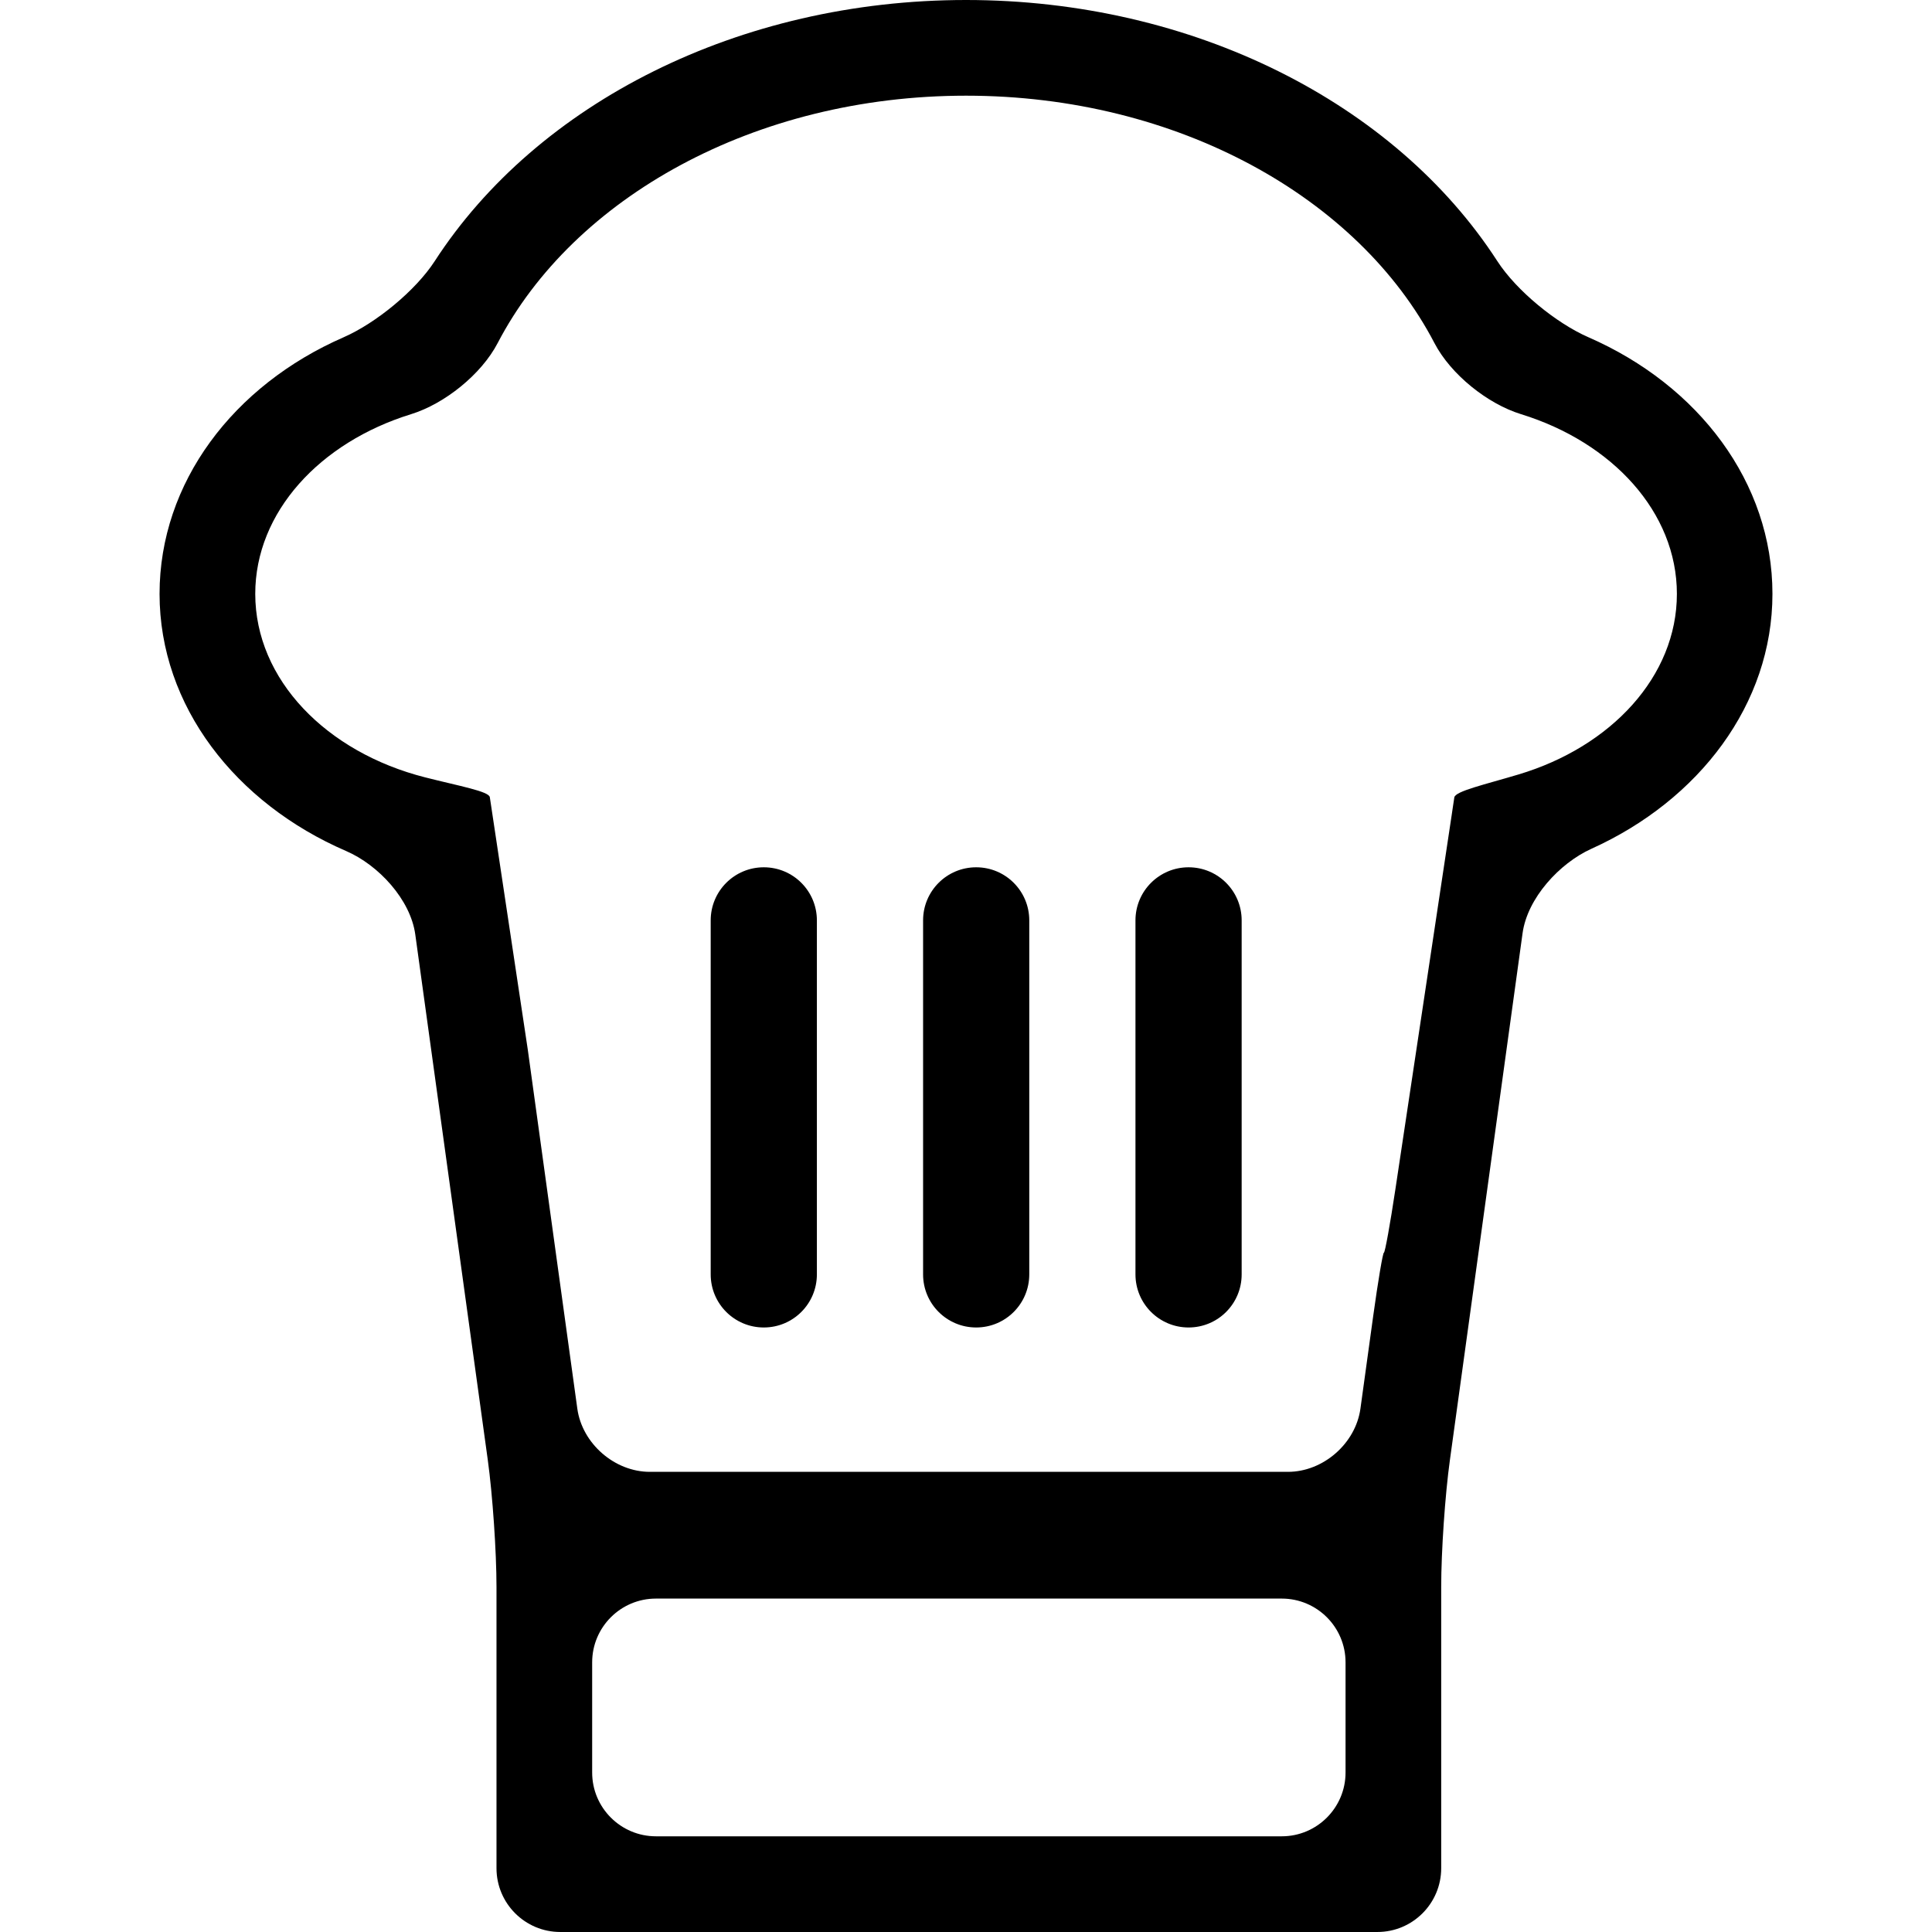
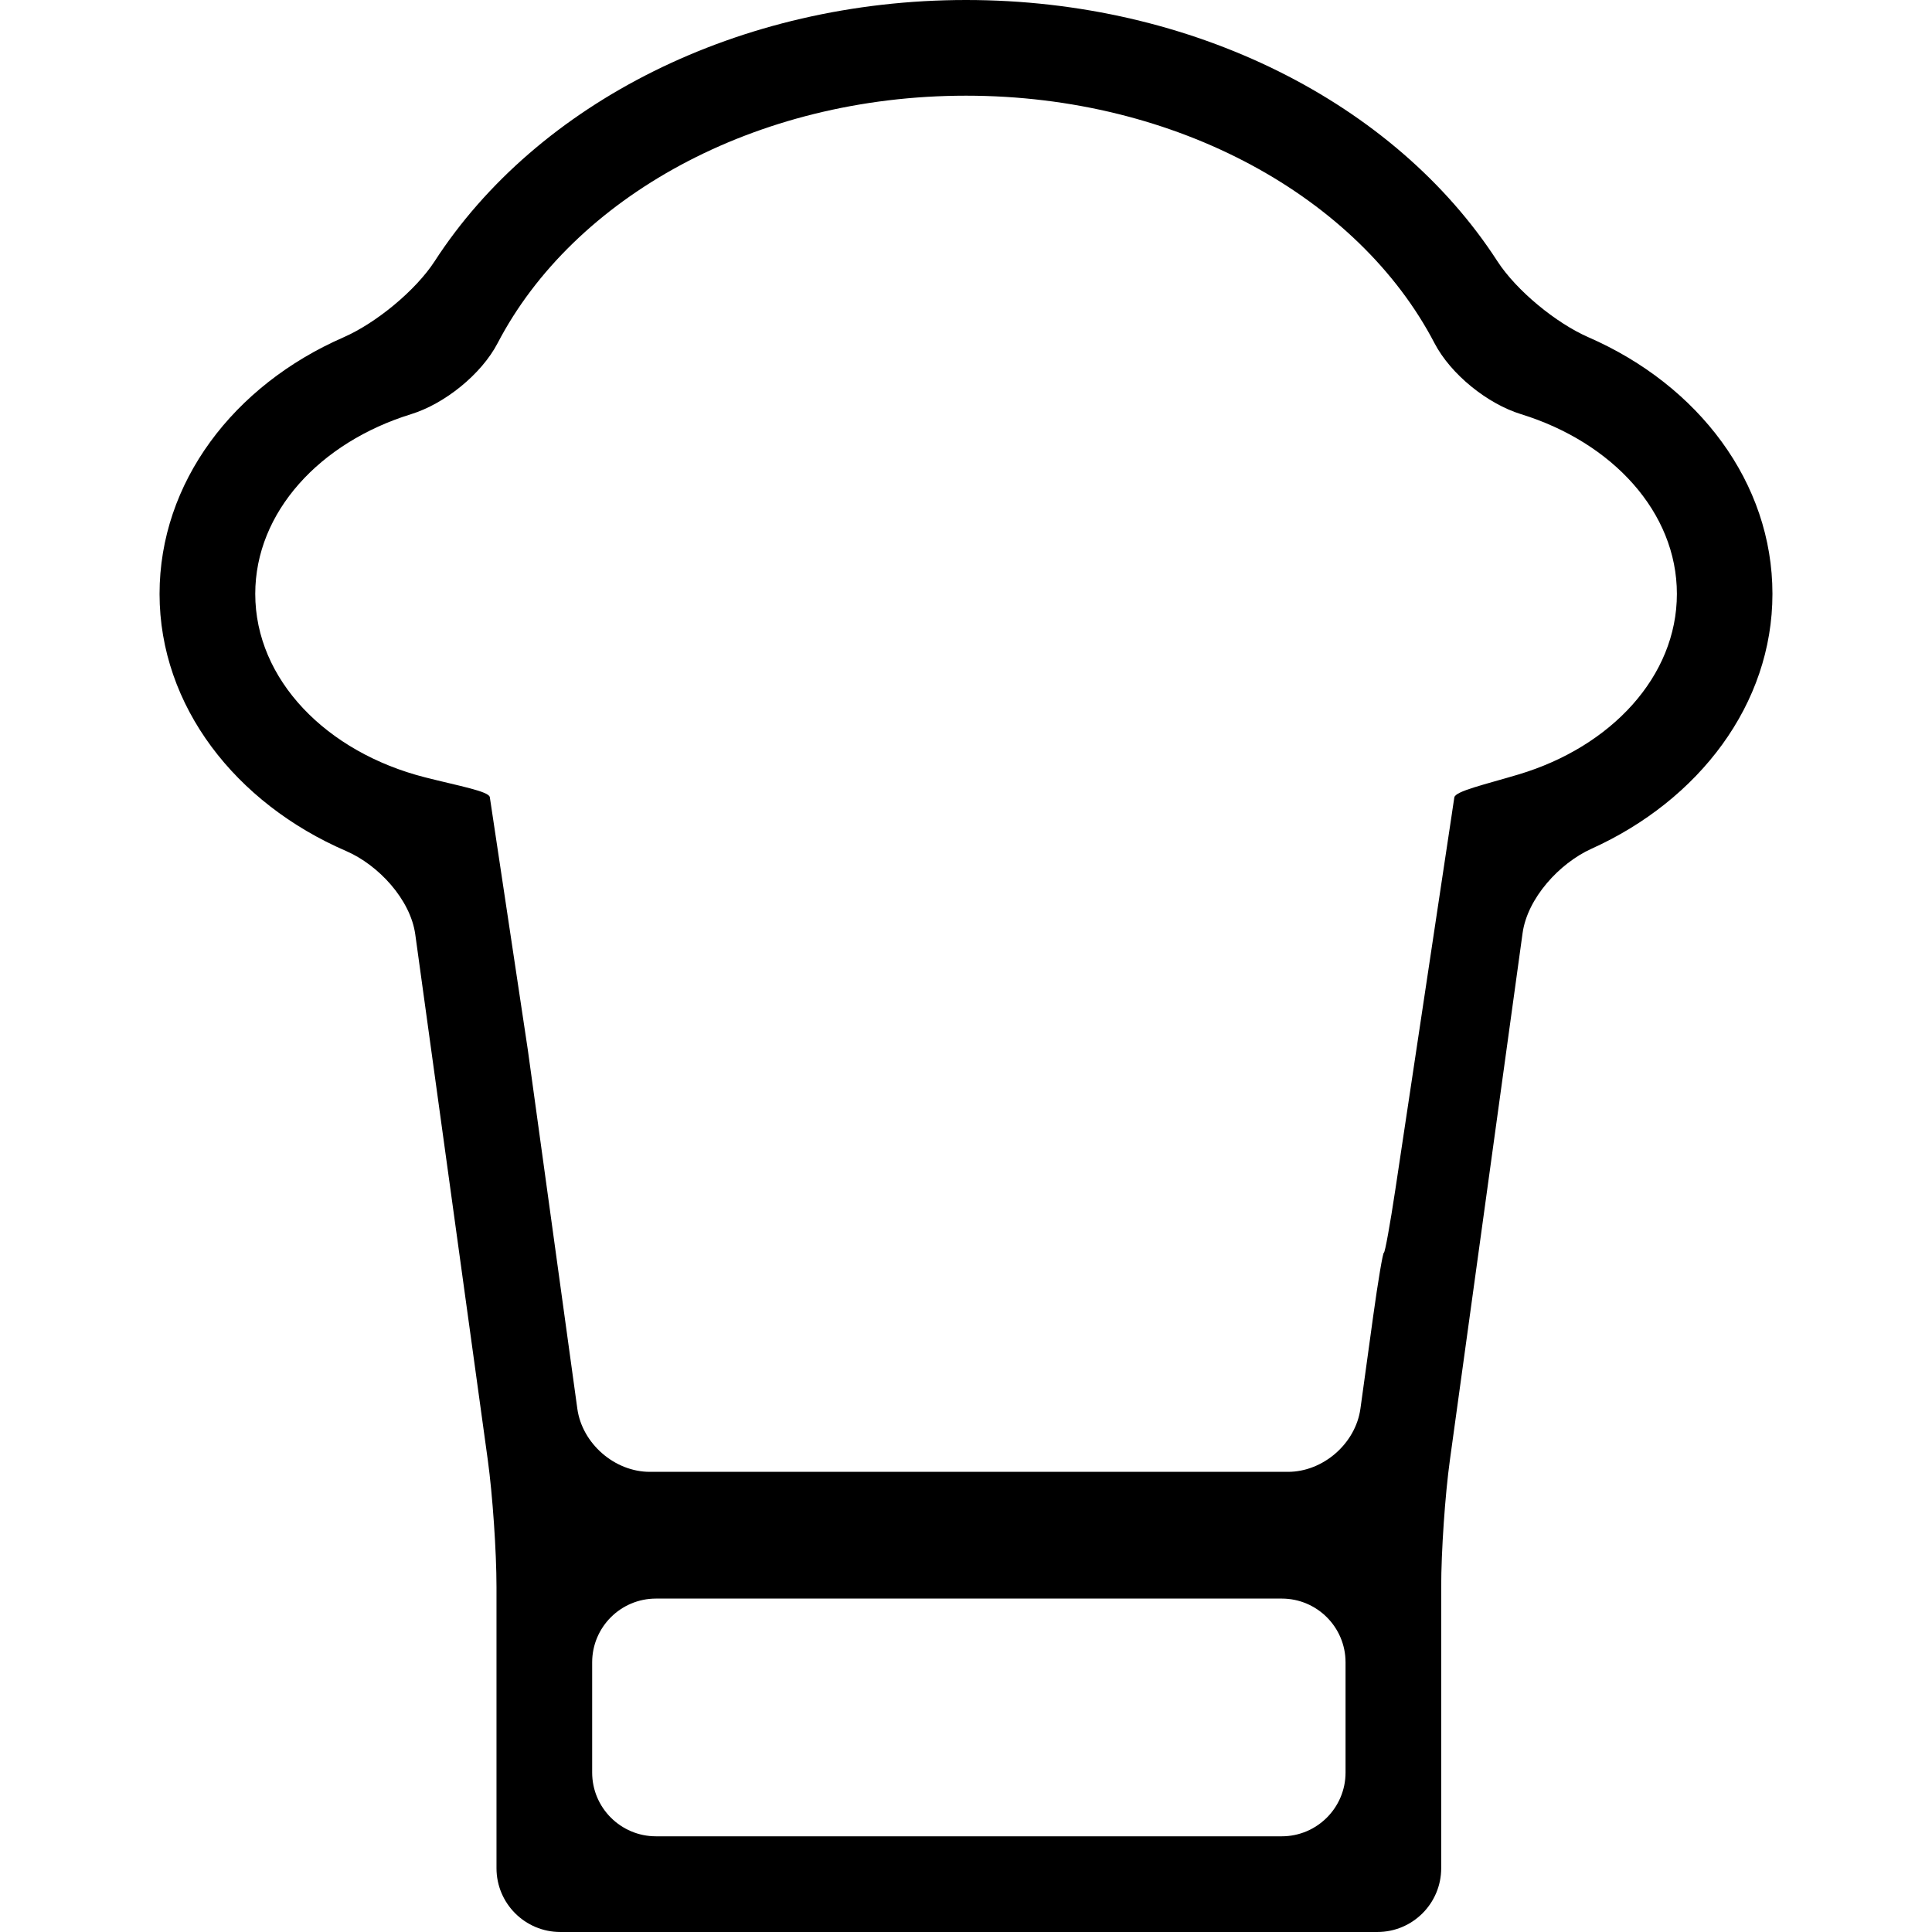
<svg xmlns="http://www.w3.org/2000/svg" fill="#000000" version="1.1" id="Capa_1" width="800px" height="800px" viewBox="0 0 260.829 260.829" xml:space="preserve">
  <g>
    <g>
      <path d="M46.732,114.894c4.368,1.888,8.683,6.548,9.332,11.259l9.789,70.942c0.649,4.709,1.176,12.386,1.176,17.142v37.98    c0,4.752,3.855,8.611,8.611,8.611h110.313c4.761,0,8.615-3.859,8.615-8.611v-37.98c0-4.756,0.522-12.433,1.177-17.142l9.81-71.115    c0.649-4.711,4.957-9.427,9.288-11.388c14.533-6.562,24.445-19.522,24.445-34.415c0-15.021-9.95-28.142-24.838-34.644    c-4.359-1.902-9.722-6.289-12.307-10.284C188.333,13.903,161.059,0,130.422,0C99.785,0,72.515,13.903,58.689,35.255    c-2.585,3.99-7.953,8.377-12.312,10.284C31.496,52.04,21.541,65.157,21.541,80.183C21.546,95.318,31.802,108.446,46.732,114.894z     M181.655,239.3c0,4.751-3.86,8.61-8.611,8.61H88.558c-4.755,0-8.613-3.859-8.613-8.61v-14.874c0-4.756,3.857-8.61,8.613-8.61    h84.486c4.751,0,8.611,3.854,8.611,8.61V239.3z M55.497,55.916c4.543-1.405,9.491-5.381,11.689-9.598    c10.209-19.59,34.648-33.4,63.236-33.4s53.029,13.81,63.236,33.4c2.198,4.221,7.146,8.198,11.691,9.598    c12.316,3.804,21.039,13.227,21.039,24.262c0,11.136-8.877,20.636-21.366,24.374c-4.555,1.363-8.55,2.257-8.681,3.102l-0.233,1.54    l-0.103,0.707l-1.386,9.203l-6.24,41.49c-0.709,4.705-1.4,8.518-1.545,8.518s-0.788,3.822-1.441,8.531l-1.728,12.531    c-0.653,4.714-5.031,8.531-9.786,8.531h-86.15c-4.753,0-9.136-3.817-9.787-8.531l-6.686-48.463l-3.393-22.563l-1.391-9.248    l-0.124-0.826c0,0-0.1-0.651-0.219-1.449c-0.121-0.798-4.116-1.505-8.727-2.677c-13.311-3.379-22.941-13.18-22.941-24.775    C34.462,69.147,43.18,59.72,55.497,55.916z" />
-       <path d="M103.115,179.216c3.962,0,7.168-3.206,7.168-7.169v-47.791c0-3.962-3.206-7.168-7.168-7.168s-7.168,3.206-7.168,7.168    v47.791C95.946,176.01,99.152,179.216,103.115,179.216z" />
-       <path d="M131.789,179.216c3.963,0,7.167-3.206,7.167-7.169v-47.791c0-3.962-3.204-7.168-7.167-7.168    c-3.962,0-7.168,3.206-7.168,7.168v47.791C124.621,176.01,127.827,179.216,131.789,179.216z" />
-       <path d="M160.462,179.216c3.967,0,7.168-3.206,7.168-7.169v-47.791c0-3.962-3.201-7.168-7.168-7.168    c-3.958,0-7.169,3.206-7.169,7.168v47.791C153.293,176.01,156.504,179.216,160.462,179.216z" />
    </g>
  </g>
</svg>